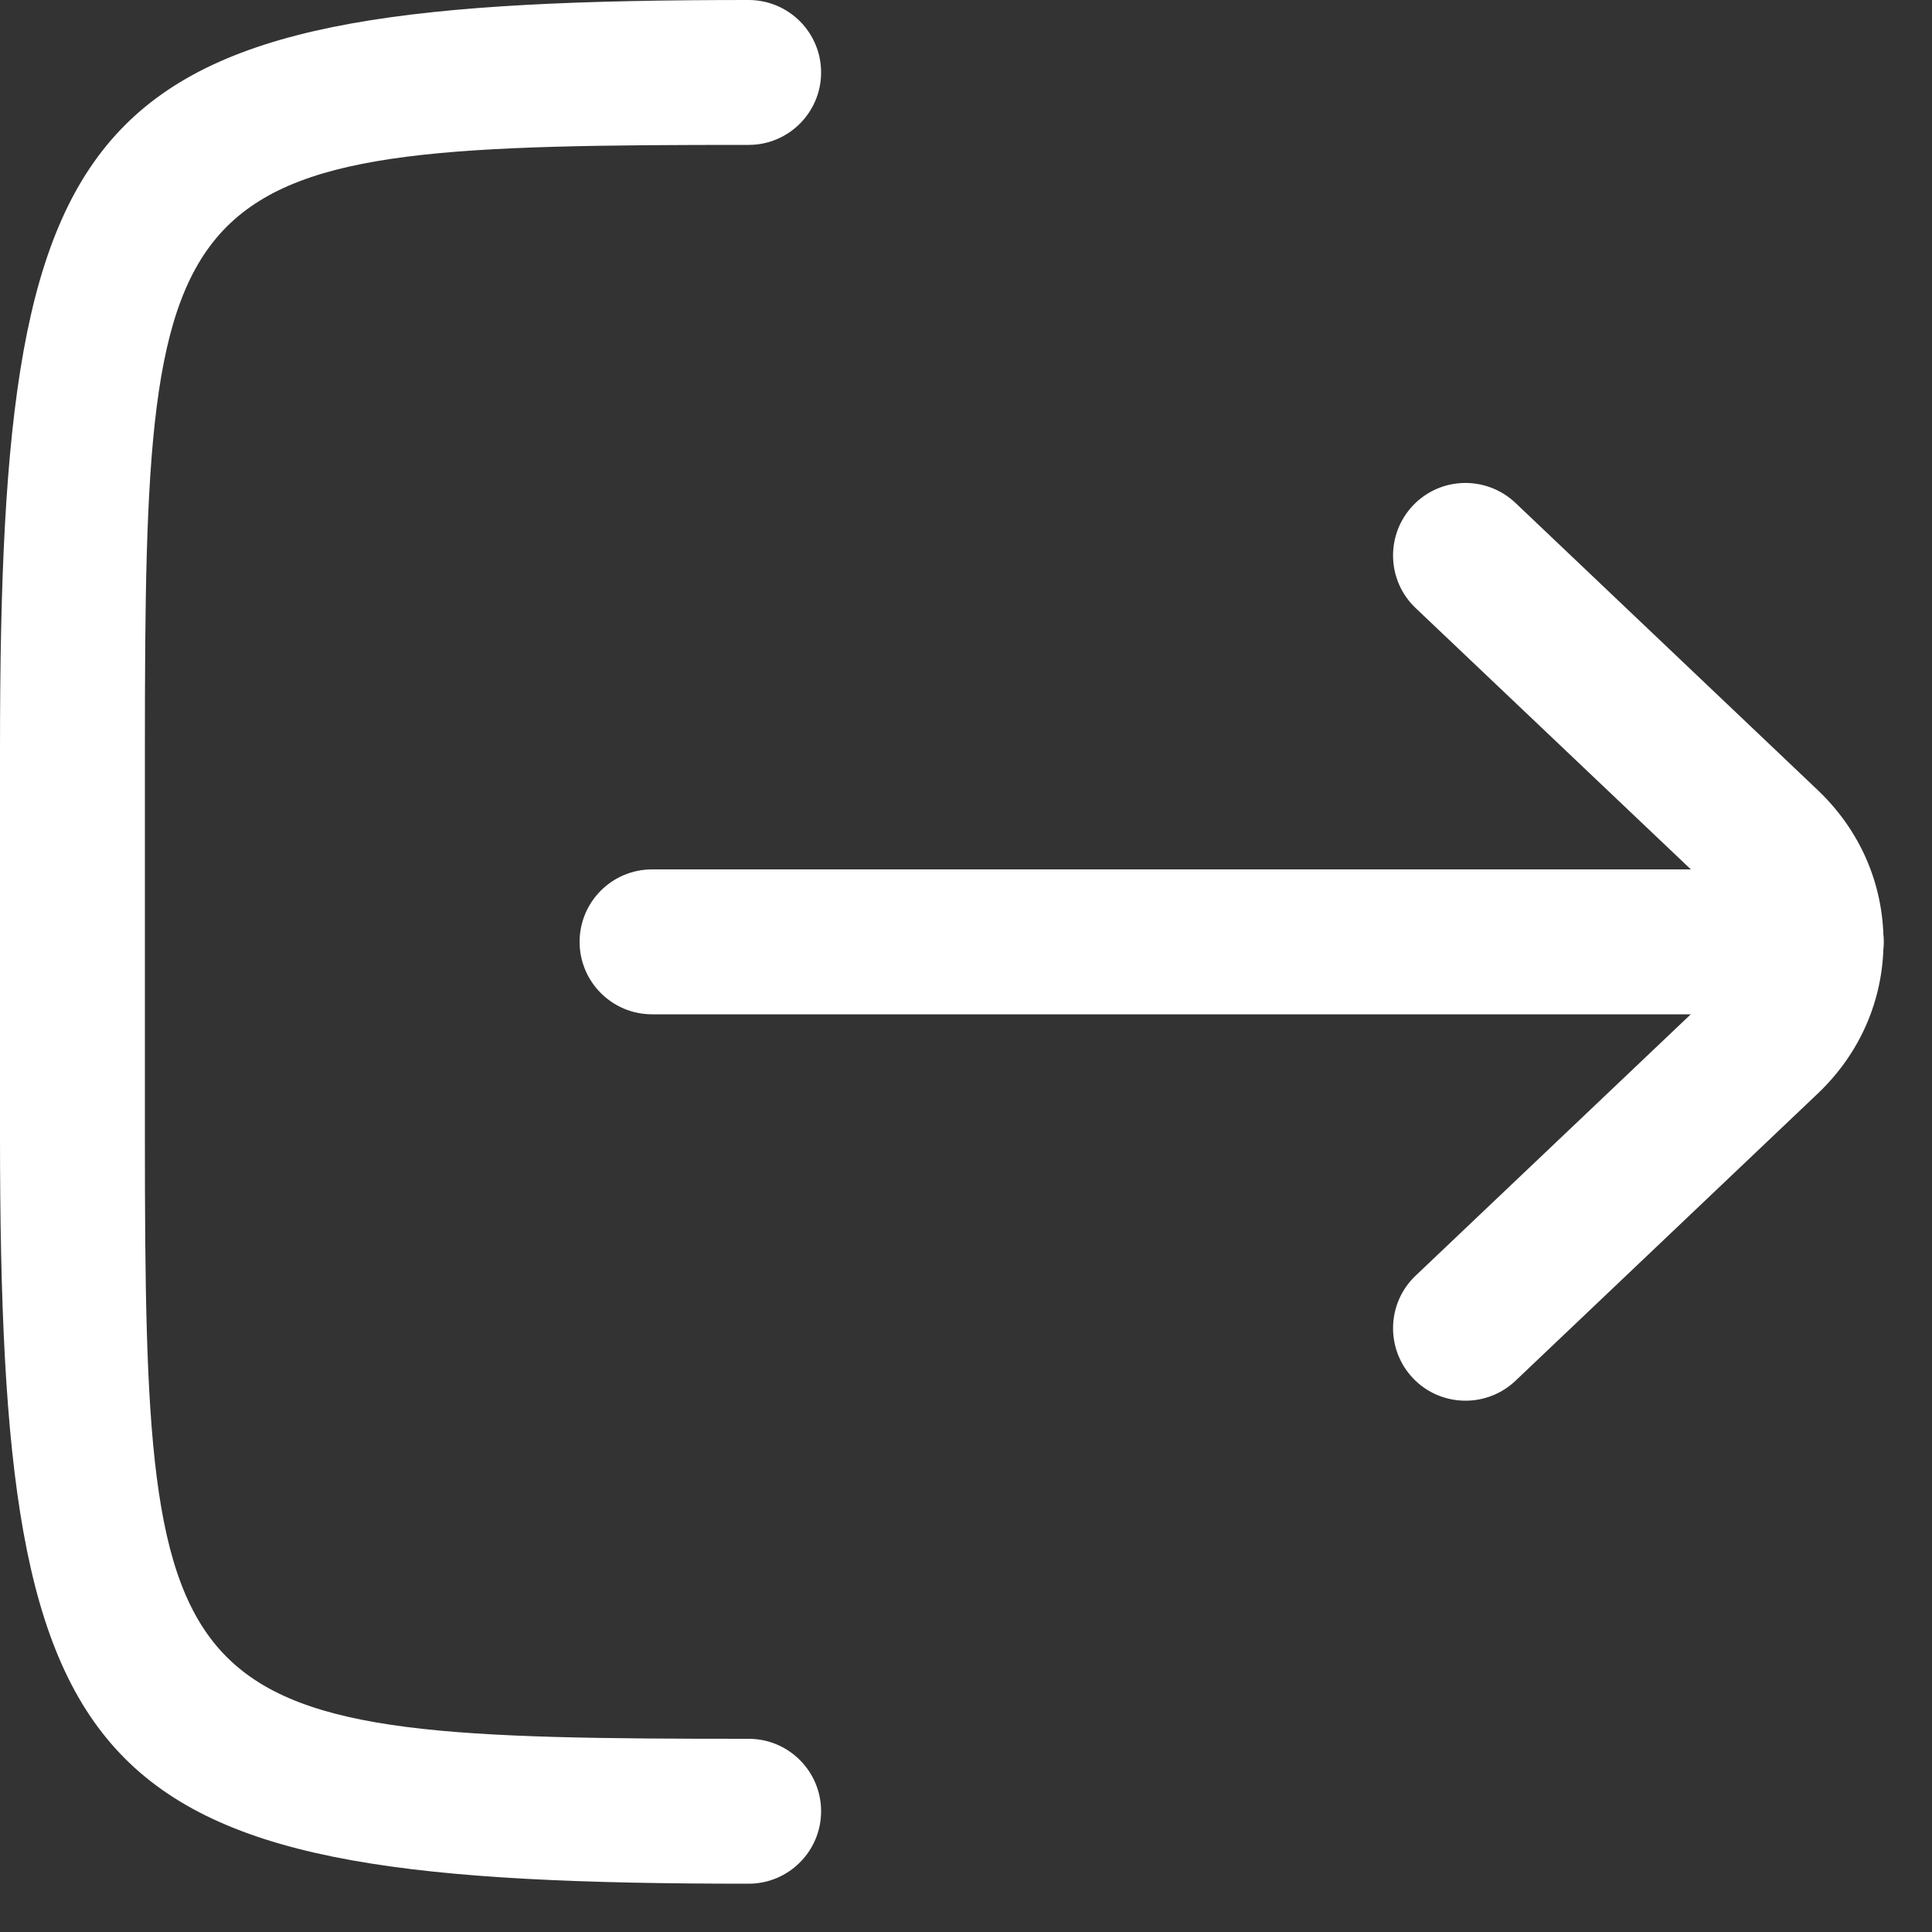
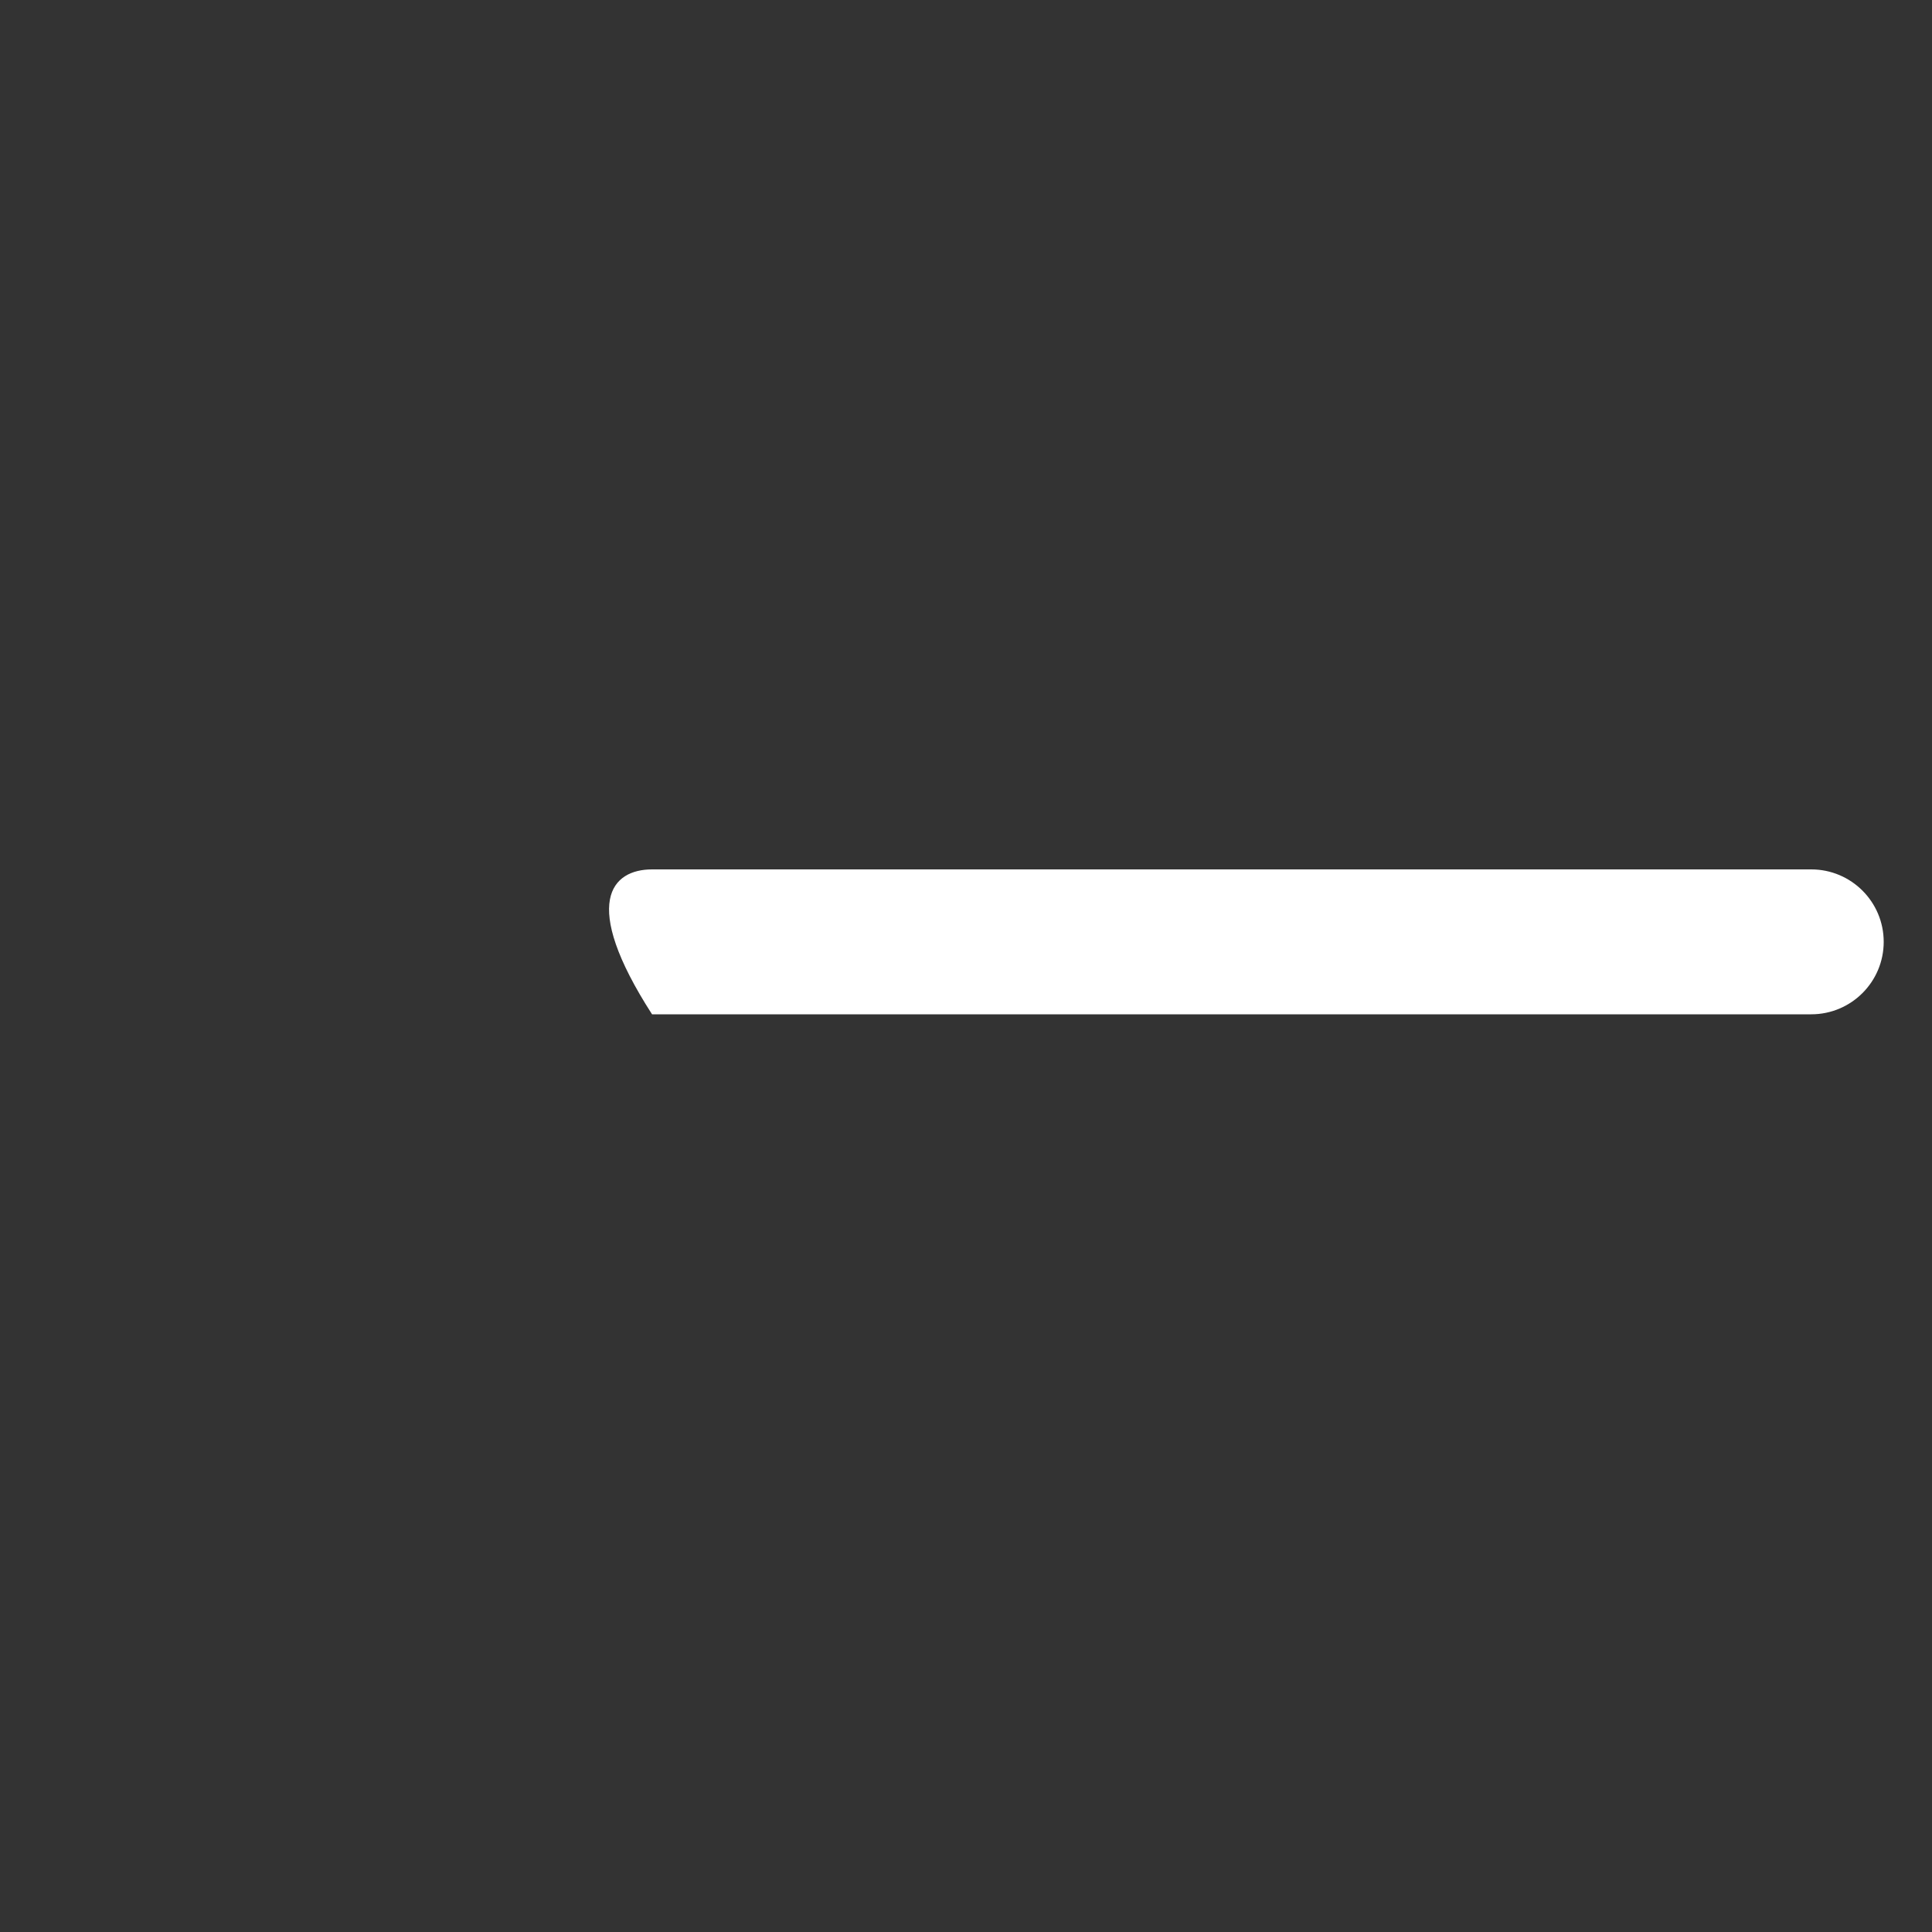
<svg xmlns="http://www.w3.org/2000/svg" width="20" height="20" viewBox="0 0 20 20" fill="none">
  <rect x="0" y="0" width="20" height="20" fill="#333333" stroke="none" />
-   <path d="M7.75 19.5C0.869 19.5 0 18.631 0 11.75V7.75C0 0.869 0.869 0 7.75 0C8.164 0 8.5 0.336 8.5 0.75C8.5 1.164 8.164 1.5 7.75 1.5C1.675 1.5 1.5 1.675 1.5 7.75V11.75C1.5 17.825 1.675 18 7.75 18C8.164 18 8.5 18.336 8.5 18.75C8.5 19.164 8.164 19.5 7.75 19.5Z" fill="white" />
-   <path d="M18.75 10.5H6.75C6.336 10.5 6 10.164 6 9.75C6 9.336 6.336 9 6.75 9H18.75C19.164 9 19.5 9.336 19.5 9.75C19.5 10.164 19.164 10.5 18.75 10.5Z" fill="white" />
-   <path d="M15.171 14.5C14.973 14.5 14.774 14.422 14.627 14.267C14.342 13.966 14.354 13.491 14.654 13.206L17.784 10.233C17.922 10.102 17.998 9.931 17.998 9.75C17.998 9.569 17.922 9.397 17.784 9.266L14.654 6.294C14.354 6.009 14.342 5.534 14.627 5.233C14.912 4.932 15.386 4.921 15.688 5.206L18.817 8.179C19.257 8.597 19.498 9.154 19.498 9.75C19.498 10.346 19.257 10.903 18.817 11.321L15.688 14.294C15.542 14.432 15.356 14.5 15.171 14.5Z" fill="white" />
+   <path d="M18.75 10.5H6.75C6 9.336 6.336 9 6.75 9H18.75C19.164 9 19.5 9.336 19.5 9.75C19.5 10.164 19.164 10.5 18.75 10.5Z" fill="white" />
</svg>